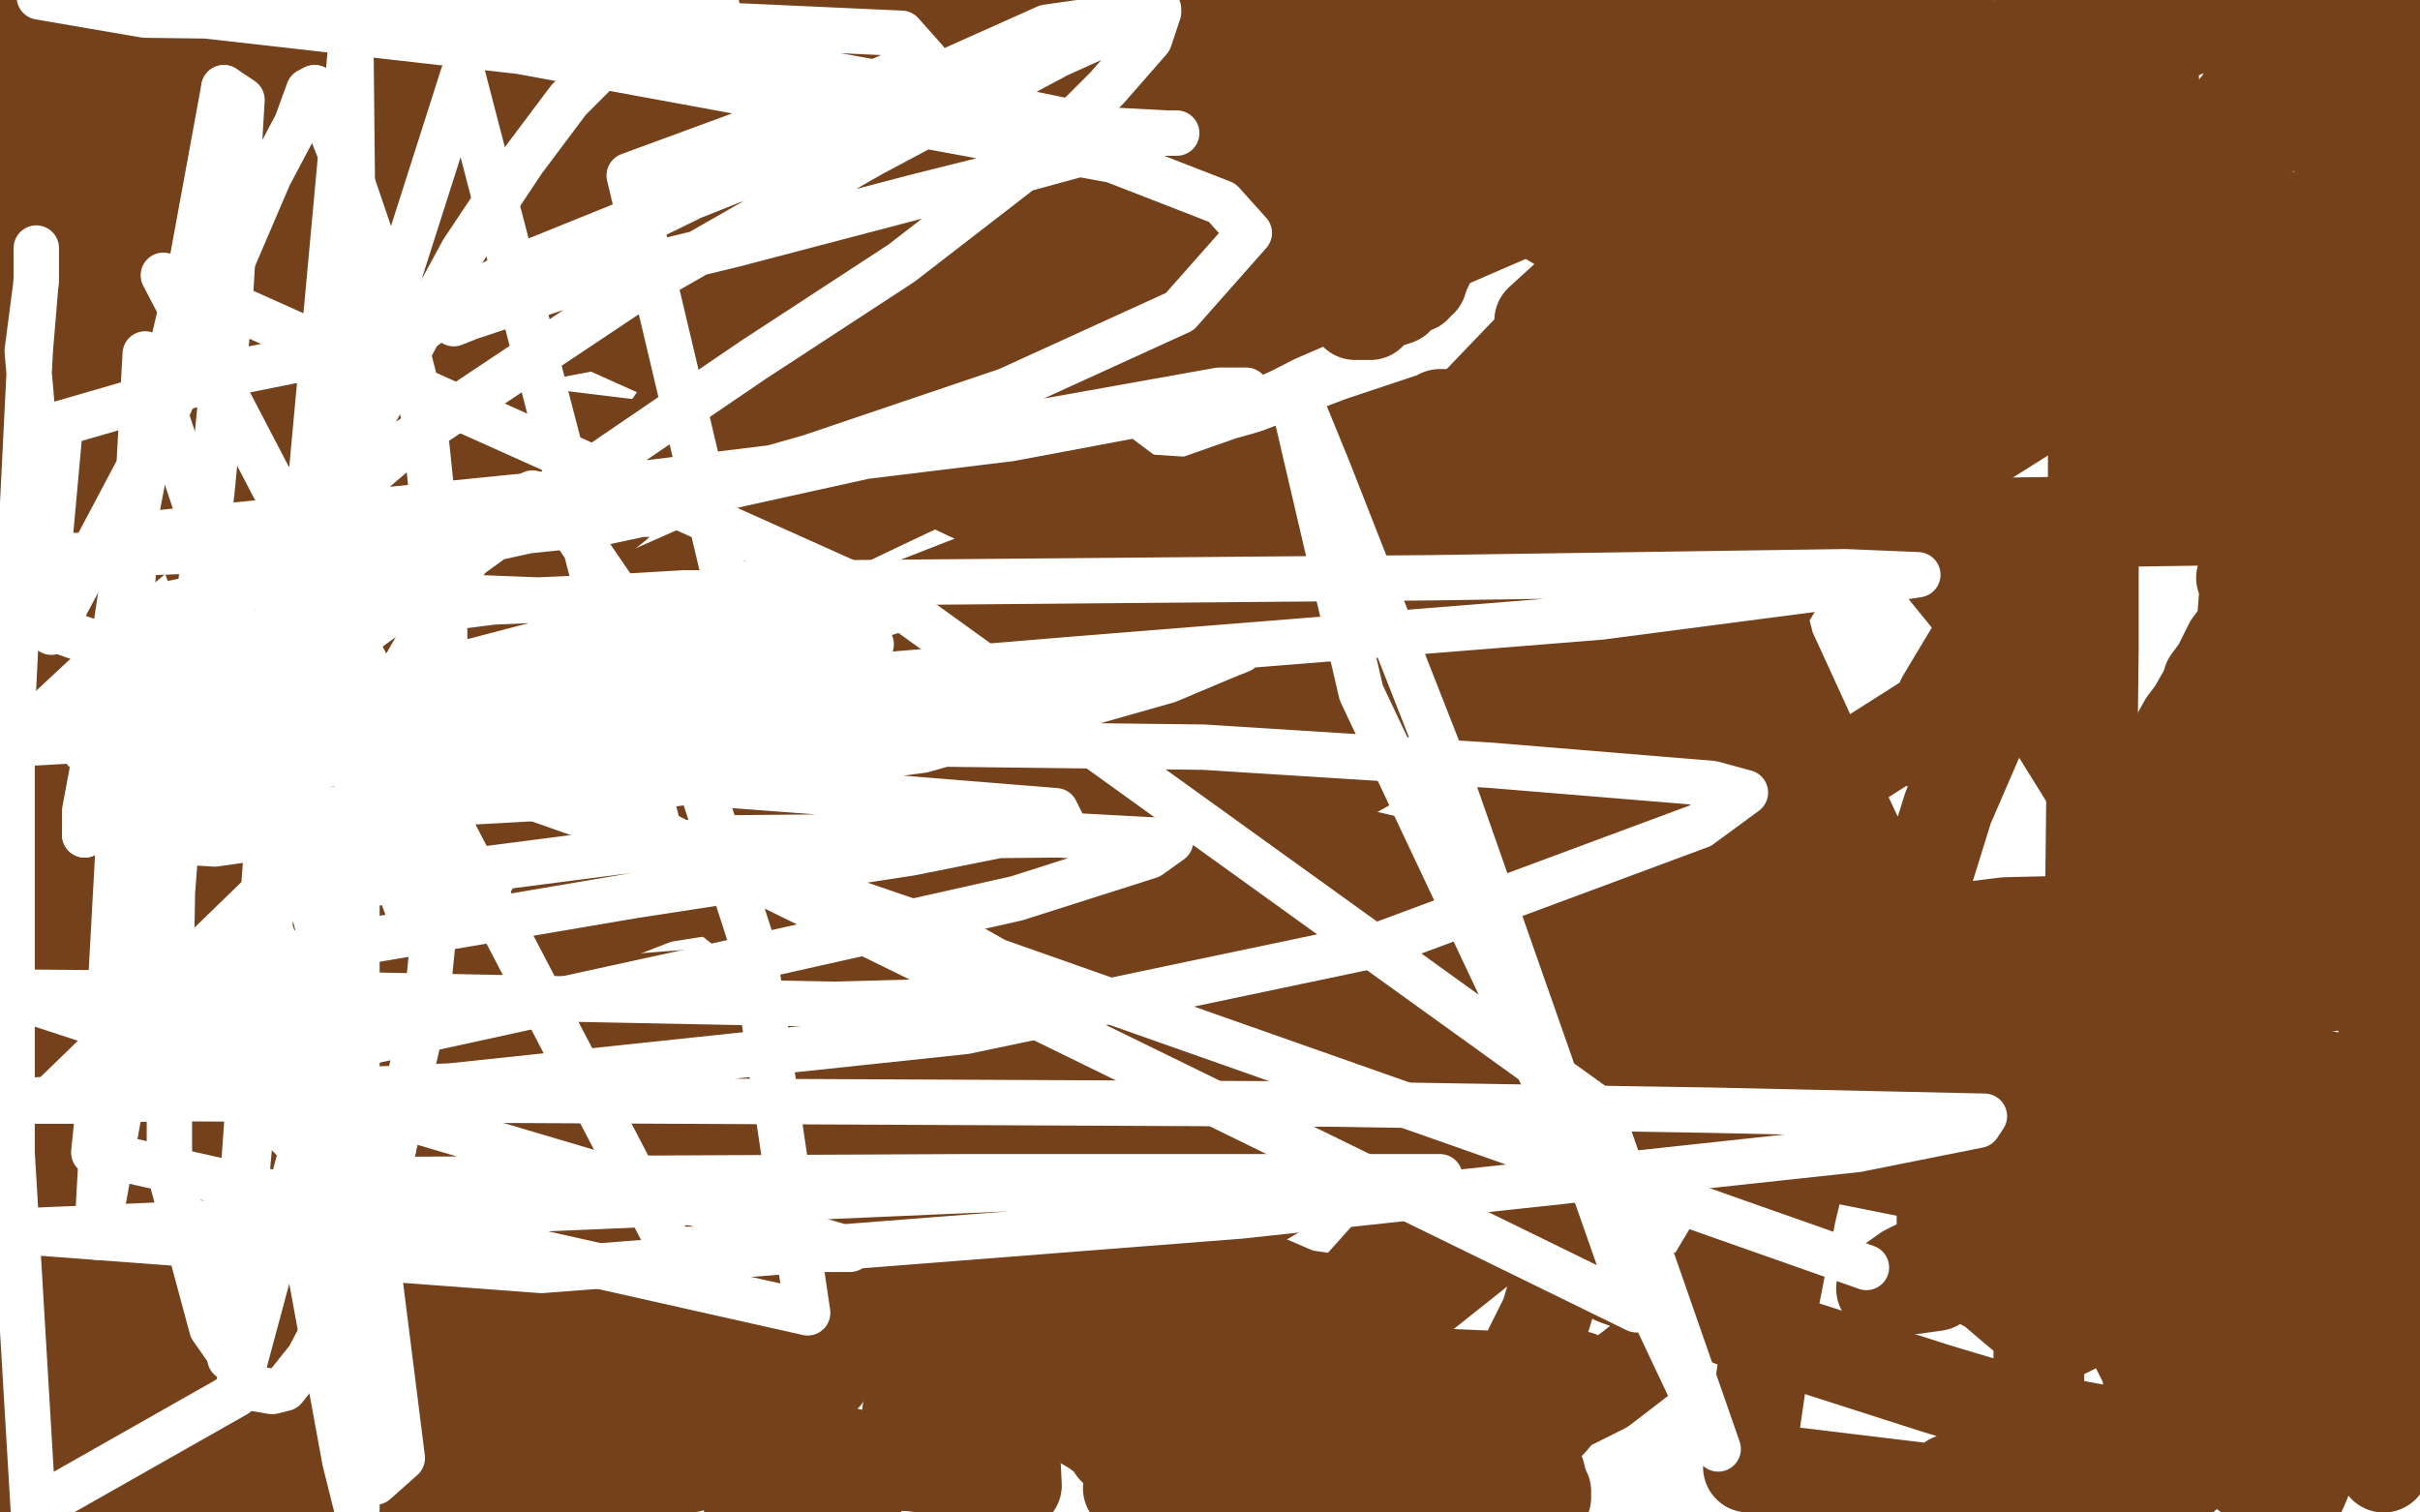
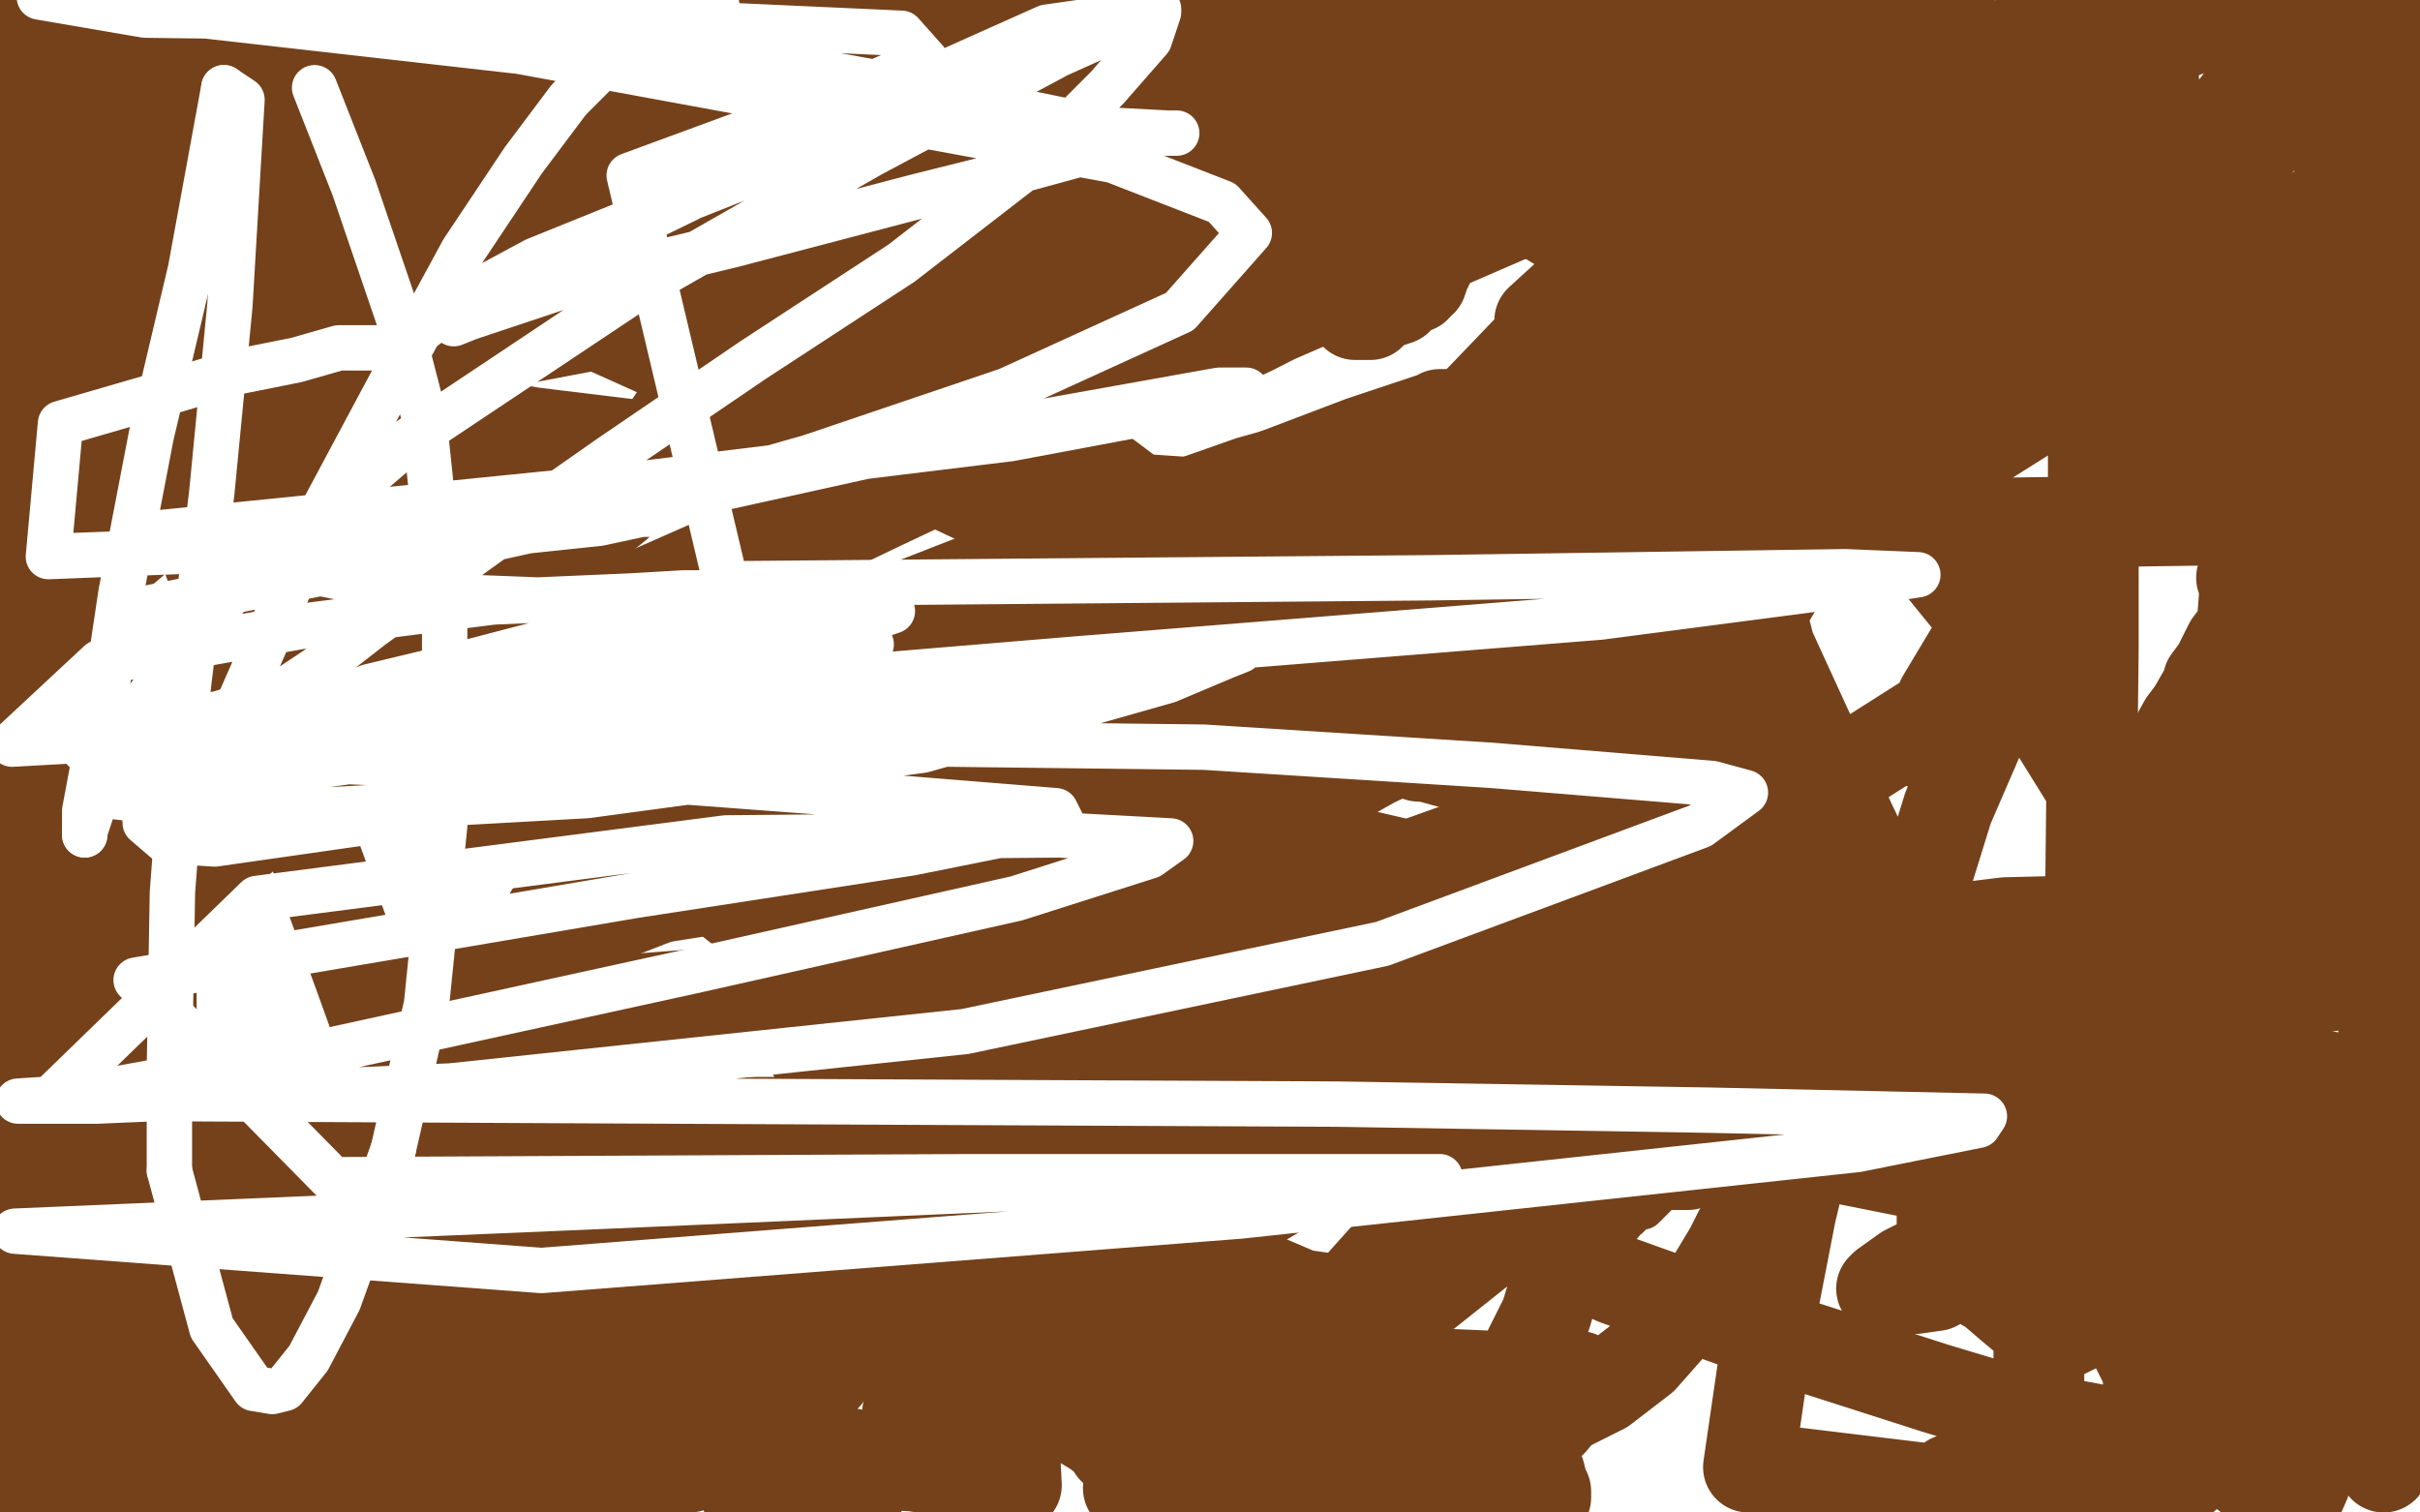
<svg xmlns="http://www.w3.org/2000/svg" width="800" height="500" version="1.1" style="stroke-antialiasing: false">
  <desc>This SVG has been created on https://colorillo.com/</desc>
  <rect x="0" y="0" width="800" height="500" style="fill: rgb(255,255,255); stroke-width:0" />
  <polyline points="786,97 796,171 655,173 495,173 332,162 176,143 38,119 48,77 91,77 104,76 109,75 108,75 106,76 98,81 76,92 40,107 6,123 0,128 44,115 96,109 124,109 130,109 125,114 96,137 50,174 4,213 39,224 146,183 296,125 466,63 625,2 608,11 437,64 307,107 259,127 251,130 301,120 376,93 466,60 552,28 594,14 612,8 600,17 528,59 325,147 198,203 144,229 120,240 128,240 162,229 291,167 414,109 520,55 565,29 582,17 582,15 499,31 246,98 93,127 46,133 38,133 94,113 202,69 311,23 220,62 112,117 70,140 53,153 59,153 80,146 170,111" style="fill: none; stroke: #74411a; stroke-width: 30; stroke-linejoin: round; stroke-linecap: round; stroke-antialiasing: false; stroke-antialias: 0; opacity: 1.0" />
  <polyline points="170,111 238,83 258,75 268,70 256,73 199,97 126,128 18,157 69,127 86,116 82,117 74,120 23,142 83,132 199,85 301,41 350,20 357,17 350,19 291,45 194,88 69,144 42,159 31,164 34,164 41,160 62,147 86,132 97,124 94,125 81,129 62,135 62,134 64,131 76,115 86,100 98,82 112,59 124,39 132,20 135,10 139,3 141,1 142,1 142,0 143,0 144,-1 145,-1 144,-1 143,-1 142,-1 142,0 141,0 140,0 140,1 143,0 122,1 118,4 116,4 118,4 130,4 168,4 234,4 306,7 366,8 404,9 425,11 425,12 422,13 420,13 413,13 404,13 401,13 393,13 384,15 370,15 344,17 306,21 273,25 241,33 229,37 221,41 222,41 223,40 228,39 239,35 262,31 298,25 345,19 393,16 419,13 428,11 428,12 420,13 411,13 396,15 361,21 333,25 238,48 184,60 110,75 59,81 42,82 42,81 43,81 45,80 50,77 70,71 122,57 262,38 380,23 501,5 444,5 364,22 304,33 283,35 275,37 270,38 262,41 256,43 248,47 246,47 250,45 266,40 295,33 334,24 405,3 161,1 80,11 56,15 41,18 42,18 45,18 53,15 72,9 89,5 106,2 131,-1 277,2 294,7 308,13 317,17 330,21 337,23 344,23 347,23 348,23 349,23 349,24 349,25 349,27 346,33 341,38 336,44 328,49 319,51 316,52 308,55 300,57 290,61 280,63 271,65 264,67 261,67 260,67 258,67 257,67 255,67 249,67 246,67 243,67 242,67 241,67 239,67 235,67 230,67 223,67 220,67 218,67 210,63 201,55 193,47 188,39 184,27 183,20 184,15 185,12 186,7 187,7 188,7 189,5 190,5 192,5 196,5 203,5 209,4 211,4 213,4 215,4 218,4 220,4 221,4 222,4 224,4 222,5 220,6 217,8 214,9 213,11 212,11 211,12 210,12 209,13 208,13 207,14 205,15 204,15 202,17 200,18 196,20 193,22 189,23 182,27 180,29 178,29 177,30 174,33 173,33 172,33 171,34 168,35 166,35 165,35 164,35 163,35 162,35 159,35 155,36 151,36 147,36 146,36 143,37 141,37 136,38 129,39 125,39 122,39 119,40 117,40 114,41 111,41 106,42 100,42 89,43 82,43 76,43 72,45 71,45 70,46 67,47 65,49 63,49 60,51 48,57 40,61 34,65 27,68 26,69 28,65 31,57 31,47 31,29 32,17 34,3 2,14 0,229 3,217 7,205 11,181 12,166 14,150 15,140 15,134 16,131 16,130 17,127 18,123 21,111 23,96 25,72 26,55 26,41 26,26 26,20 26,17 26,18 27,24 28,37 31,54 38,83 49,124 66,177 90,244 119,323 168,459 336,491 335,471 335,460 335,455 335,451 335,449 335,447 335,446 336,443 340,434 342,422 346,407 351,392 360,367 364,356 366,348 367,345 367,343 368,343 369,343 372,341 375,340 377,338 378,334 380,331 384,325 386,320 386,315 386,308 385,306 382,304 380,303 377,303 374,303 364,301 348,299 330,297 312,295 295,291 288,290 284,290 280,290 277,290 274,290 271,290 270,290 271,290 272,289 283,282 299,274 315,265 334,253 350,242 362,235 363,233 364,233 368,233 342,235 314,237 284,239 250,241 206,250 190,255 191,255 194,253 199,250 212,243 227,237 243,232 258,227" style="fill: none; stroke: #74411a; stroke-width: 30; stroke-linejoin: round; stroke-linecap: round; stroke-antialiasing: false; stroke-antialias: 0; opacity: 1.0" />
  <polyline points="340,220 342,220 341,221 340,221 336,221 330,224 318,228 308,232 284,239 265,243 226,251 188,261 163,271 162,272" style="fill: none; stroke: #74411a; stroke-width: 30; stroke-linejoin: round; stroke-linecap: round; stroke-antialiasing: false; stroke-antialias: 0; opacity: 1.0" />
  <polyline points="258,227 278,221 290,221 304,220 317,220 332,220 338,220 340,220" style="fill: none; stroke: #74411a; stroke-width: 30; stroke-linejoin: round; stroke-linecap: round; stroke-antialiasing: false; stroke-antialias: 0; opacity: 1.0" />
  <polyline points="162,272 168,269 185,261 199,254 217,246 242,240 271,231 290,225 307,219 317,217 325,217 330,217 333,217 334,217 333,217 328,220 320,227 308,237 296,248 283,261 271,271 262,281 257,285 255,287 260,284" style="fill: none; stroke: #74411a; stroke-width: 30; stroke-linejoin: round; stroke-linecap: round; stroke-antialiasing: false; stroke-antialias: 0; opacity: 1.0" />
  <polyline points="126,337 125,337 126,336 143,327 226,286 315,251" style="fill: none; stroke: #74411a; stroke-width: 30; stroke-linejoin: round; stroke-linecap: round; stroke-antialiasing: false; stroke-antialias: 0; opacity: 1.0" />
  <polyline points="305,260 294,265 262,279 243,287 207,301 168,315 140,329 126,337" style="fill: none; stroke: #74411a; stroke-width: 30; stroke-linejoin: round; stroke-linecap: round; stroke-antialiasing: false; stroke-antialias: 0; opacity: 1.0" />
  <polyline points="260,284 274,275 290,267 303,260 305,260" style="fill: none; stroke: #74411a; stroke-width: 30; stroke-linejoin: round; stroke-linecap: round; stroke-antialiasing: false; stroke-antialias: 0; opacity: 1.0" />
  <polyline points="315,251 406,221 476,198 502,189 506,187 504,189 500,191 495,197 486,209 478,222 475,230 466,241 454,249 440,258 426,267 409,277 406,280 405,280 408,279 412,275" style="fill: none; stroke: #74411a; stroke-width: 30; stroke-linejoin: round; stroke-linecap: round; stroke-antialiasing: false; stroke-antialias: 0; opacity: 1.0" />
  <polyline points="489,235 473,237 442,249 398,269 361,291 336,309 317,323" style="fill: none; stroke: #74411a; stroke-width: 30; stroke-linejoin: round; stroke-linecap: round; stroke-antialiasing: false; stroke-antialias: 0; opacity: 1.0" />
  <polyline points="412,275 420,271 454,252 477,241 490,235 489,235" style="fill: none; stroke: #74411a; stroke-width: 30; stroke-linejoin: round; stroke-linecap: round; stroke-antialiasing: false; stroke-antialias: 0; opacity: 1.0" />
  <polyline points="317,323 320,319 326,314 343,299 370,279 398,260 418,248 426,241 421,239 406,244 358,267 282,286 229,295 191,301 182,302 183,302 202,293 265,259 369,213 491,165 646,97 698,67 708,57 700,58 678,68 610,97 483,141 360,186 300,213 289,219 291,219 301,212 342,190 400,165 450,146 474,138 478,137 476,137 475,138 467,145 453,159 429,185 420,197 416,204 418,203 464,188 521,176 575,171 592,171 600,173 585,198 566,219 519,261" style="fill: none; stroke: #74411a; stroke-width: 30; stroke-linejoin: round; stroke-linecap: round; stroke-antialiasing: false; stroke-antialias: 0; opacity: 1.0" />
  <polyline points="519,261 478,297 454,324 458,328 470,329 520,325 582,315 663,305 744,303 755,303 770,326 764,327 760,329 762,329 765,325 770,321 788,307 789,239 775,239 772,239 769,231 765,225 763,219 763,214 763,195 763,185 764,170 764,155 764,149 764,125 760,108 755,100 750,95 747,95 744,95 736,95 715,97 688,107 644,125 600,145 554,171 516,197 491,217 474,235 471,244 470,248 469,250 470,249 478,246 523,221 570,195 645,153 726,102 794,50 762,3 757,4 756,5 752,5 712,7 661,15 587,25 441,39 348,46 288,47 272,47 276,45 282,41 296,29 324,6 577,21 546,69 523,97 430,194 402,223 371,257 347,282 347,283 354,279 360,275 388,259 447,226 523,191 602,156 687,111 703,95 701,95 694,96 682,98 650,108 606,116 564,121 551,122 548,122 551,118 574,97 600,71 628,43 651,15 621,17 564,60 532,85 509,106 510,107 551,87 644,37 754,107 654,211 642,231 636,246 637,246 639,244 646,236 652,227 646,232 572,279 462,327 346,361 305,369 300,369 340,335 427,268 546,183 691,95 788,11 724,45 698,63 693,68 693,69 693,72 694,77 696,89 699,101 700,101 702,101 704,94 708,83 708,79 708,78 711,51 712,27 692,50 692,127 692,214 691,303 697,385 716,461 772,467 733,347 701,276 660,210 612,151 536,87 469,47 422,22" style="fill: none; stroke: #74411a; stroke-width: 30; stroke-linejoin: round; stroke-linecap: round; stroke-antialiasing: false; stroke-antialias: 0; opacity: 1.0" />
  <polyline points="720,351 720,350 722,344 732,331 741,315 750,299 756,281 761,261 764,243 764,235 764,232 764,231 765,231 770,226 776,216 784,203 791,187 796,172 798,151 794,165 790,181 789,199 789,215 789,231 789,239 789,243 789,241 791,237 798,223 792,202 788,263 788,317 788,385 788,402 790,414 790,415 790,413 790,407 790,398 790,386 791,370 792,340 793,317 793,290 793,265 793,239 793,219 793,201 793,185 793,179 793,177 793,175 793,173 793,169 792,167 791,167 788,168 781,171 776,173 770,176 764,179 762,180 760,181 758,183 754,184 748,188 742,190 741,191 742,189 743,189 744,187 750,178 756,169 764,155 771,140 778,125 784,107 790,90 795,71 798,54 793,2 787,9 782,23 778,34 776,47 774,60 772,71 770,77 768,89 766,100 764,109 763,115 762,126 762,133 760,146 760,156 760,163 759,166 759,167 759,165 759,156 759,151 759,145 758,141 758,139 757,139 754,141 752,142 750,143 748,143 746,144 742,144 740,145 738,145 736,147 733,148 728,151 727,151 726,152 725,153 723,153 722,153 722,154 723,153 724,153 726,152 726,151 727,151 728,150 730,150 731,149 732,149 734,147 735,147 736,147 736,146 736,145 737,144 737,142 736,141 731,141 728,141 727,141 727,140 727,137 727,126 726,117 726,108 725,95 723,81 721,71 720,63 718,58 719,56 722,53 725,50 732,44 740,34 746,25 748,20 751,13 753,7 755,3 757,0 754,-1 741,3 728,8 719,12 711,16 706,19 704,20 704,21 700,21 694,23 690,24 689,25 688,25 682,28 675,32 665,39 657,44 652,47 648,49 646,51 642,53 640,55 637,57 633,60 628,64 624,67 621,69 620,69 620,70 620,69 621,69 627,63 631,55 638,43 644,29 649,11 628,13 631,30 634,48 634,58 634,63 634,65 633,63 630,59 624,49 612,33 587,1 459,1 458,17 457,34 455,52 450,78 449,95 448,102 448,104 449,104 450,104 453,104 456,101 459,100 462,99 463,97 464,97 465,96 466,95 468,95 469,93 470,93 471,90 472,88 474,83 478,77 480,71 482,67 486,61 488,59 491,55 493,53 497,49 502,45 504,42 506,39 508,37 508,36 509,35 510,35 512,34 515,33 518,31 524,27 526,26 527,25 528,25 530,23 532,23 534,21 537,20 540,17 546,14 550,13 552,11 554,10 554,9 553,9 548,9 532,6 508,3 478,0 415,3 402,7 392,11 386,15 382,17 380,18 379,19 376,20 371,23 364,27 353,31 334,40 324,45 318,48 312,51 308,53 306,53 304,53 301,53 294,53 286,50 274,45 252,36 239,29 224,17 212,9 44,9 39,65 37,142 32,227 28,315 26,423 24,492 11,495 6,468 3,446 1,429 5,122 11,116 14,113 15,113 16,112 17,112 20,112 23,112 26,112 30,112 34,112 38,112 43,110 51,106 56,103 63,100 75,95 81,92 87,88 94,83 97,78 99,73 102,69 102,67 103,64 103,63 100,57 97,52 96,49 96,47 98,45 100,43 104,40 107,37 110,35 114,33 117,32 122,31 127,31 132,29 137,29 144,28 150,27 158,27 167,26 173,26 178,26 182,26 186,27 188,28 189,29 189,31 189,34 188,35 186,37 185,39 184,41 181,42 179,44 176,46 174,47 166,50 164,51 159,53 157,53 156,53 155,53 154,53 148,51 132,43 119,35 106,27 90,17 71,4 32,0 32,5 32,12 32,18 32,25 32,27 32,29 32,31 32,32 33,32 36,32 39,32 42,32 45,32 46,32 48,32 49,32 50,32 51,32 52,32 54,32 55,31 57,31 62,31 65,31 67,31 69,31 71,31 72,31 73,31 74,31 75,31 76,31 78,31 82,31 86,30 90,30 92,30 94,30 98,30 102,30 105,30 108,30 109,30 110,30 106,37 106,46 106,59 106,75 106,99 107,111 110,128 114,143 120,157 122,162 122,163 122,164 122,165 121,165 120,165 119,167 118,169 118,171 118,173 117,173 117,174 116,174 114,174 111,174 109,174 105,174 102,175 100,176 97,179 96,183 93,187 90,198 86,213 82,223 79,237 78,245 78,259 78,265 78,267 79,267 81,267 86,267 87,265 89,265 90,263 90,262 91,262 92,262 93,262 94,261 96,261 98,258 99,255 100,253 100,251 101,250 103,249 105,248 107,247 109,245 110,245 112,243 113,243 114,242 113,242 112,242 104,242 96,242 88,242 75,247 67,252 60,256 57,258 55,259 53,260 52,261 51,261 50,262 49,262 49,263 49,264 48,265 47,269 46,273 44,280 43,286 42,291 40,295 40,299 40,302 40,303 48,303 52,300 57,297 63,293 70,285 79,278 88,270 97,262 106,254 114,246 122,237 134,227 142,220 150,213 158,204 164,199 170,192 176,187 179,185 182,183 184,181 187,179 190,177 195,174 199,171 204,167 208,160 214,151 221,141 227,132 234,122 239,113 245,105 250,98 254,93 258,87 261,85 263,83 265,81 266,81 267,80 268,80 270,80 271,82 280,89 292,100 298,105 316,119 336,135 376,165 410,187 470,220 510,241 553,264 593,283 631,301 667,317 696,329 718,339 735,345 750,351 764,355 776,357 792,360 798,371 798,372 797,373 795,373 795,372 794,372 795,372 796,371 798,370 799,368 799,367 798,368 794,370 790,374 786,379 780,385 778,387 776,387 775,389 774,389 773,390 772,390 772,391 770,391 768,393 768,394 768,395 770,395 772,395 773,395 776,395 779,393 781,393 780,393 777,399 774,404 770,412 765,422 760,435 754,448 746,471 742,487 758,499 762,490 765,479 768,469 772,456 776,440 783,417 786,404 789,393 790,387 790,390 790,395 790,398 790,407 789,421 788,443 788,456 788,485 797,282 794,283 792,283 791,284 788,285 784,285 780,285 776,285 774,286 772,287 770,289 768,289 767,290 766,290 768,290 771,289 777,285 785,279 792,270 797,257 797,166 796,164 795,164 792,166 784,171 778,173 771,178 761,185 749,197 737,213 733,221 730,225 730,226 730,227 729,228 725,235 722,239 717,248 712,259 706,272 700,284 697,297 694,313 694,321 694,331 693,342 693,355 692,364 692,373 692,377 692,380 692,381 694,381 699,381 703,379 707,376 712,373 718,370 720,367 723,360 725,355 726,350 727,345 727,343 728,339 728,337 728,336 729,335 730,333 730,331 731,329 732,324 734,319 734,311 735,305 736,295 736,282 738,267 738,251 740,226 741,209 742,196 744,186 744,177 745,170 745,165 746,162 746,161 747,161 748,160 766,143 778,128 794,104 793,43 792,43 790,43 790,44 789,45 786,47 782,50 774,58 770,68 766,78 762,87 760,96 758,103 758,108 758,110 757,110 758,110 760,107 761,104 762,101 763,96 764,92 765,85 766,78 766,73 766,72 766,71 763,71 761,72 753,74 748,77 744,79 740,82 738,83 739,83 745,79 752,77 752,76 748,78 739,83 726,91 717,101 714,115 712,125 711,133 710,140 708,148 704,157 698,168 690,183 672,211 657,237 644,267 635,296 630,322 629,341 628,357 628,361 628,362 629,362 630,361 633,361 636,360 639,359 642,357 644,356 646,355 650,353 652,352 655,351 658,349 662,347 665,344 670,339 674,333 676,329 678,325 678,323 680,319 680,317 681,316 682,315 685,311 689,307 704,291 712,282 718,271 720,268 715,274 710,281 705,287 694,305 684,327 678,355 674,403 674,439 674,469 749,483 761,452 772,417 782,379 793,333 796,119 788,141 778,175 767,217 756,262 746,311 733,363 722,413 712,455 707,479 705,498 706,498 708,497 711,495 719,491 726,485 735,476 745,468 755,456 767,441 780,423 793,405 799,393 798,357 794,359 792,360 791,361 788,363 786,366 785,367 784,370 784,372 782,375 781,379 778,387 776,393 774,401 772,406 773,406 775,405 786,395 792,388 797,383 720,340 635,323 534,302 426,277 356,257 268,225 202,195 164,172 139,151 130,141 126,137 121,137 117,136 113,136 110,136 105,137 101,138 98,139 100,139 104,141 104,142 104,143 104,145 104,148 104,151 104,156 104,160 104,168 106,175 112,187 116,195 134,219 152,238 171,255 190,269 203,279 215,285 217,285 220,285 227,288 234,291 240,293 246,295 256,299 266,302 274,302 281,303 287,303 290,303 295,302 300,302 306,301 310,301 314,301 320,301 333,301 344,301 356,303 368,307 377,311 385,315 392,317 397,320 405,323 416,326 428,328 440,330 451,333 459,336 468,339 480,345 494,349 508,355 522,361 538,367 558,373 584,378 634,388 653,391 716,403 764,414 797,454 793,454 791,454 790,454 789,454 781,454 770,454 759,454 753,453 752,453 748,452 736,450 732,449 730,449 728,449 728,448 726,446 719,439 708,429 708,428 708,427 716,423 720,421 724,419 728,415 731,413 733,412 734,411 735,411 736,411 738,411 739,411 738,411 737,411 736,411 734,411 732,413 731,414 730,414 729,414 728,414 725,416 720,419 712,424 700,431 695,434 694,436 692,437 688,438 686,439 682,441 679,441 678,441 677,441 671,437 665,432 658,426 656,425 656,423 656,422 652,415 647,413 644,411 646,411 644,412 636,417 630,420 623,425 622,426 628,426 633,426 640,425 641,424 642,423 642,422 642,411 642,401 642,387 642,371 638,345 633,325 616,281 607,262 596,238 585,214 584,210 583,210 583,211 583,214 583,217 583,221 583,223 583,226 583,229 583,232 582,233 582,234 581,237 572,252 565,263 556,279 547,295 537,316 528,337 523,355 520,372 520,379 520,381 521,381 523,381 524,381 525,381 525,380 526,379 527,377 530,371 537,354 543,338 548,322 554,302 558,277 560,257 560,241 560,230 560,228 560,227 559,228 556,232 548,245 531,273 515,302 507,322 498,356 497,372 497,388 498,393 499,393 502,393 506,393 507,393 511,393 517,393 520,393 522,393 526,393 528,392 529,392 530,391 534,389 541,386 548,385 556,385 558,385 558,384 559,384 560,383 566,383 570,382 578,379 585,377 589,373 592,371 596,369 600,367 602,365 604,364 604,363 605,363 606,363 608,362 611,359 615,357 618,353 618,350 618,348 618,347 614,349 606,350 596,352 582,354 560,357 545,358 534,359 532,359 532,358 533,357 534,357 536,357 534,357 531,357 526,358 513,358 500,358 486,359 480,359 478,360 477,361 454,375 431,389 404,405 376,421 349,439 326,452 311,461 301,466 300,467 301,467 303,467 306,464 308,463 309,463 310,463 312,462 318,462 346,460 376,457 399,454 423,447 444,436 449,431 452,429 456,427 458,426 462,425 466,421 474,418 480,414 482,411 483,410" style="fill: none; stroke: #74411a; stroke-width: 30; stroke-linejoin: round; stroke-linecap: round; stroke-antialiasing: false; stroke-antialias: 0; opacity: 1.0" />
  <polyline points="483,410 483,409 484,409 482,400 472,385 460,367 452,351 446,335 444,323 444,321 444,317 444,315 442,313 438,311 434,311 432,312 429,313 428,315 425,317 424,318 423,318 424,319 426,320 448,334 471,350 490,365 504,379 506,381 506,382 506,383 504,383 502,385 500,385 498,385 494,385 485,387 466,387 449,387 434,387 419,387 414,388 412,388 408,388 400,389 401,389 412,389 430,389 452,388 469,388 484,387 487,387 487,386 486,386 476,387 462,387 446,389 426,390 409,391 395,394 390,397 389,397 398,392 414,385 455,379 500,377 538,377 552,377 563,377 564,374 562,373 561,373 560,373 545,371 534,371 520,371 504,371 486,371 465,371 447,371 432,371 416,372 414,372 417,369 431,359 448,351" style="fill: none; stroke: #74411a; stroke-width: 30; stroke-linejoin: round; stroke-linecap: round; stroke-antialiasing: false; stroke-antialias: 0; opacity: 1.0" />
  <polyline points="460,349 458,348 458,348 450,347 450,347 440,347 408,346 382,346 345,347 312,347 278,347 269,347 268,347 270,346 284,339 309,333 340,331 366,329 391,328 393,328 392,329 386,333 372,347 354,371 339,395 330,416 326,427 327,427 330,427 334,427 341,427 344,427 346,427 344,427 346,427 352,424 360,420 384,409 408,396 422,388 419,388 411,388 392,389 278,399 244,404 237,405 238,405 258,397 313,367 373,333 425,301 451,284 451,283 432,290 347,323 324,333 315,335 317,335 319,333 333,325 348,315 361,308 362,308 359,315 350,331 318,388 305,417 302,435 302,437 304,437 317,432 356,413 402,395 450,381 483,376 492,375 487,383 436,440 373,492 394,483 472,427 555,361 566,349 575,339 566,341 544,348 465,371 358,399 270,414 244,417 240,417 254,413 322,385 416,341 500,297 563,255 570,249 569,249 550,256 458,289 359,315 285,327 270,328 265,329 267,329 290,323 299,319 306,317 306,319 304,325 302,332 299,348 300,352 301,353 302,353 303,353 305,351 307,351 307,354 311,365 318,375 327,384 337,391 346,396 352,398 354,399 356,399 364,399 368,399 371,399 372,399 373,399 376,399 380,399 386,398 392,398 397,398 402,398 406,398 408,398 410,398 411,397 412,397 412,396 412,392 415,385 418,376 422,363 423,356 424,355 422,355 421,356 420,357 416,361 414,366 414,371 414,375 414,378 413,379 412,379 410,379 411,379 416,374 419,369 420,365 419,362 415,361 414,361 413,362 410,365 408,369 404,374 400,379 398,383 398,384 396,384 386,378 376,373 374,371 376,371 377,371 382,371 396,371 424,371 437,371 452,372 454,372 456,372 462,372 475,376 485,381 489,383 494,385 499,388 502,389 509,392 514,394 516,395 520,397 521,400 521,403 521,407 521,409 519,413 514,425 511,435 504,449 498,459 494,467 492,469 492,471 495,471 499,471 508,470 518,465 530,459 543,449 558,432 566,423 572,413 575,407 579,401 582,397 587,391 590,387 594,382 596,377 597,374 598,373 597,380 592,401 585,437 578,485 694,499 693,499 687,494 682,491 672,487 665,486 661,485 660,485 662,485 666,483 667,483 668,482 668,481 670,481 678,481 679,481 682,480 686,480 687,480 688,479 692,477 703,476 716,475 728,472 731,471 733,469 736,469 741,469 744,469 741,469 732,469 718,469 696,473 686,477 680,481 677,483 675,484 674,485 672,486 669,487 665,487 661,487 657,487 654,487 650,488 649,488 649,489 648,489 647,489 645,489 650,487 657,485 682,482 697,480 701,480 703,479 704,478 706,478 709,478 712,477 708,477 702,477 680,471 640,459 587,442 534,423 492,403 468,387 463,379 461,373 461,363 462,357 463,354 466,350 470,346 481,341 488,339 496,337 505,337 513,336 522,336 524,335 522,335 496,345 465,359 437,375 406,394 380,412 369,421 359,431 358,432 355,433 352,433 350,434 349,434 348,434 344,438 338,444 334,448 334,454 340,458 349,465 357,470 362,473 366,476 368,479 374,484 381,491 472,498 475,496 478,495 480,493 482,491 484,489 494,483 504,477 513,470 518,464 522,459 522,456 522,455 515,455 499,455 495,455 472,454 466,454 463,457 459,460 457,461 453,461 448,463 440,463 431,463 424,464 422,464 421,464 420,464 416,463 412,463 421,462 432,462 445,462 459,462 466,461 470,461 473,461 478,461 485,465 494,470 499,476 505,482 509,487 510,491 511,493 511,495 510,496 508,497 507,497 506,497 504,497 502,497 495,497 488,497 487,497 487,496 486,496 485,495 480,495 476,495 469,495 459,494 450,494 447,493 443,493 442,493 446,493 452,491 463,490 478,487 492,483 498,478 502,475 508,470 508,469 509,468 507,468 506,468 504,468 500,469 498,469 491,469 476,469 458,469 440,469 426,469 415,469 411,468 408,467 401,464 390,459 374,449 356,439 342,430 335,426 321,418 299,405 292,402 292,401 298,401 308,401 320,401 332,400 348,398 358,397 366,397 370,397 373,397 379,400 388,406 398,412 416,422 430,428 437,429 450,432 458,432 460,432 460,433 445,433 435,433 427,433 420,433 416,433 414,433 412,433 408,433 406,433 400,433 391,433 382,435 381,435 392,435 394,435 403,435 418,435 421,435 420,435 411,435 395,435 376,435 340,439 290,442 238,449 196,453 172,455 160,456 166,456 169,455 177,454 193,451 209,449 222,447 228,445 228,446 228,448 227,452 226,455 226,456 228,458 231,459 236,461 244,465 249,469 257,474 262,479 264,482 268,487 272,491 276,494 283,499 262,499 256,496 251,496 248,495 247,495 248,490 256,477 258,474 265,465 269,459 273,455 274,452 275,451 276,450 278,449 279,449 279,448 276,447 269,445 260,443 256,443 255,443 255,442 254,442 252,439 242,430 226,419 210,409 196,399 187,391 186,389 186,388 188,382 192,375 194,374 195,373 198,373 215,372 236,372 265,372 280,372 282,371 281,371 278,371 272,371 266,371 265,371 264,371 261,371 248,371 227,371 202,371 182,371 163,372 162,373 161,373 161,372 161,371 160,368 151,361 143,357 134,353 128,351 125,351 124,351 125,350 128,349 148,349 174,353 193,355 211,357 219,357 214,357 208,358 201,359 187,362 178,366 167,371 155,377" style="fill: none; stroke: #74411a; stroke-width: 30; stroke-linejoin: round; stroke-linecap: round; stroke-antialiasing: false; stroke-antialias: 0; opacity: 1.0" />
  <polyline points="19,401 3,403" style="fill: none; stroke: #74411a; stroke-width: 30; stroke-linejoin: round; stroke-linecap: round; stroke-antialiasing: false; stroke-antialias: 0; opacity: 1.0" />
  <polyline points="155,377 142,381 128,384 112,388 94,391 74,394 44,398 19,401" style="fill: none; stroke: #74411a; stroke-width: 30; stroke-linejoin: round; stroke-linecap: round; stroke-antialiasing: false; stroke-antialias: 0; opacity: 1.0" />
  <polyline points="3,403 14,372 38,379 60,389 80,397 91,403 107,409 117,413 124,414 136,417 148,419 155,420 169,423 188,423 194,423" style="fill: none; stroke: #74411a; stroke-width: 30; stroke-linejoin: round; stroke-linecap: round; stroke-antialiasing: false; stroke-antialias: 0; opacity: 1.0" />
  <polyline points="195,422 194,422 193,422 191,423 173,423 148,423 117,423 94,423" style="fill: none; stroke: #74411a; stroke-width: 30; stroke-linejoin: round; stroke-linecap: round; stroke-antialiasing: false; stroke-antialias: 0; opacity: 1.0" />
  <polyline points="194,423 195,422" style="fill: none; stroke: #74411a; stroke-width: 30; stroke-linejoin: round; stroke-linecap: round; stroke-antialiasing: false; stroke-antialias: 0; opacity: 1.0" />
  <polyline points="94,423 61,423 40,424 24,429 22,431 22,432 28,432 36,432 40,431 49,428 61,426 70,425 75,425 78,425 79,425 80,423 88,419 99,415 108,410 113,407 127,399 133,396 137,392 140,389 140,388 142,387 144,386 146,385 154,385 158,385 159,385 158,385 157,385 155,385 152,385 141,384 124,382 102,375 82,369 69,366 69,365 69,364 68,363 66,362 65,362 65,363 68,363 69,363 70,363 71,363 78,361 86,361 116,359 136,356 147,355 173,350 190,347 202,344 208,343 216,341 220,339 222,337 224,337 228,334 238,329 245,329 246,329 248,329 247,329 238,329 227,329 214,330 200,331 180,334 168,339 162,342 142,350 129,355 114,363 104,368 96,371 91,375 86,378 82,381 77,383 66,389 58,393 54,395 43,399 38,401 37,402 36,402 40,402 45,402 52,402 64,400 71,396 74,393 75,392 75,391 76,391 74,389 70,382 58,364 48,347 40,329 39,325 39,323 39,321 40,320 41,320 44,317 48,317 50,317 50,320 50,322 50,328 50,340 53,359 58,373 61,386 65,398 70,410 74,421 78,431 82,440 85,447 88,453 94,460 99,463 104,467 108,470 111,473 112,475 113,475 114,475 115,475 122,475 133,475 144,475 150,475 154,475 158,475 166,475 171,475 174,475 176,475 177,475 172,470 163,463 151,459 139,459 136,459 123,457 120,457 118,457 116,457 113,457 108,457 103,457 96,457 88,457 78,457 74,457 72,457 72,456 76,455 99,449 122,447 137,445 154,444 164,440 165,440 166,440 168,440 172,440 180,439 183,439 180,439 176,439 164,439 155,439 148,439 140,439 134,439 130,439 124,439 114,436 102,431 85,427 64,422 32,417 1,396 3,395 6,393 10,391 20,390 38,390 54,390 70,390 84,391 98,391 110,391 125,390 139,389 153,388 174,387 181,387 182,387 181,387 178,389 168,395 152,401 135,410 114,421 69,443 54,451 26,466 1,481 0,481 2,480 4,478 14,471 20,469" style="fill: none; stroke: #74411a; stroke-width: 30; stroke-linejoin: round; stroke-linecap: round; stroke-antialiasing: false; stroke-antialias: 0; opacity: 1.0" />
  <polyline points="74,441 77,441 77,441 82,441 82,441 86,441 86,441 88,441 88,441 92,443 92,443 98,444 98,444 106,444 106,444 115,445 124,445 136,445 146,443 159,441 172,438 186,434 202,430 219,425 258,411 292,399 324,387 344,379 352,375 356,372 360,368 363,365 366,365 367,365 367,367 366,369 351,378 337,385 322,391 310,400 301,407 297,413 295,415 294,419 292,421 286,428 278,435 268,442 260,447 254,453 250,457 248,458 249,458 252,453 256,445 257,434 256,431 256,430 256,428 257,426 260,420 260,413 260,405 259,399 254,395 249,395 246,395 244,395 243,395 242,395 239,395 238,395 226,394 222,394 222,395 220,395 219,395 213,399 200,405 183,413 166,421 154,427 154,428 152,429 146,438 140,449 138,457 138,465 140,475 148,483 154,489 158,493 160,494 160,495 160,496 159,497 183,498 178,496 173,496 172,496 168,496 163,495 154,495 143,495 134,494 128,494 128,493 140,490 155,489 170,488 178,487 181,485 184,485 184,484 186,484 191,484 200,484 207,484 208,484 210,484 213,483 216,483 220,483 222,483 223,483 226,483 231,483 252,483 298,484 315,485 318,485 315,485 308,485 290,484 277,484 275,484 274,484 268,484 248,483 236,483 233,483 232,483 231,484 228,485 227,485 226,485 222,487 216,487 204,487 197,489 194,490 192,491 189,493 187,494 186,495 185,495 182,495 180,492 179,491 178,491 177,491 175,489 171,487 164,485 155,481 144,477 141,477 136,476 134,476 128,475 124,475 121,475 118,475 115,475 113,476 112,477 110,477 108,477 103,477 97,477 94,477 88,477 83,478 78,480 74,483 71,484 68,485 67,486 65,487 64,488 62,489 66,487 78,480 95,472 105,467 122,457 134,449 150,438 154,435 166,427 178,420 182,417 184,415 185,415 184,415 160,425 149,431 140,435 132,439 122,446 114,449 106,453 96,457 88,461 80,465 74,467 68,469 60,471 46,471 38,471 37,471 34,471 30,471 28,471 27,471 28,471 32,474 36,479 40,485 42,491 44,497 160,487 166,468 170,450 172,432 173,417 173,401 172,395 171,391 170,391 163,391 152,391 148,391 144,392 143,392 151,392 159,392 176,392" style="fill: none; stroke: #74411a; stroke-width: 30; stroke-linejoin: round; stroke-linecap: round; stroke-antialiasing: false; stroke-antialias: 0; opacity: 1.0" />
  <polyline points="549,291 550,287 550,287 553,285 553,285 555,284 555,284 556,284 557,284 560,284 568,284 570,285 571,285 572,285 574,288 580,294 586,301 594,310 596,313 597,315 597,316 592,318 579,324 566,330 553,336 540,343 526,351 522,353 524,353 530,351 546,350 570,350 616,350 640,350 652,350 656,350 658,350 662,352 665,355 668,359 668,361 670,363 674,366 676,367 677,368 678,371 680,373 681,377 682,382 686,393 690,403 694,413 698,425 702,436 706,445 708,449 710,453 710,455 711,458 712,461 712,463 712,465 713,467 714,467 714,465 714,464 715,462 716,461 717,455 720,445 723,435 727,422 731,409 734,396 737,385 738,378 740,369 742,361 746,352 750,339 755,326 760,311 765,297 767,287 767,286 766,286 764,289 759,299 756,311 754,327 754,343 754,357 756,375 759,381 764,392 766,395 766,397 766,398 767,400 768,405 768,410 770,421 770,428 772,438 773,443 774,445 774,447" style="fill: none; stroke: #74411a; stroke-width: 30; stroke-linejoin: round; stroke-linecap: round; stroke-antialiasing: false; stroke-antialias: 0; opacity: 1.0" />
  <polyline points="640,352 600,321 546,283 482,245 412,207 342,174 268,139 190,104" style="fill: none; stroke: #74411a; stroke-width: 30; stroke-linejoin: round; stroke-linecap: round; stroke-antialiasing: false; stroke-antialias: 0; opacity: 1.0" />
  <polyline points="774,447 768,444 750,433 734,425 717,413 701,400 682,384 640,352" style="fill: none; stroke: #74411a; stroke-width: 30; stroke-linejoin: round; stroke-linecap: round; stroke-antialiasing: false; stroke-antialias: 0; opacity: 1.0" />
  <polyline points="190,104 110,69 30,33 2,8 10,8 18,7 26,7 33,7 38,7 40,7 41,7 41,8 41,19 42,33 42,51 48,80 56,106 67,134 80,163 92,187 102,206 110,223 114,231 116,233 116,236 117,237 118,238 118,239 118,241 119,241 122,241 124,239 127,237 132,230 134,227 135,226 136,225 138,223 141,221 144,217 146,215 154,221 159,225 186,249 238,295 281,329 324,359 351,379 392,409 408,419 426,430 428,430 429,430 430,430 429,431 424,431 422,431 413,431 405,431 396,431 386,431 381,431 374,432 365,432" style="fill: none; stroke: #74411a; stroke-width: 30; stroke-linejoin: round; stroke-linecap: round; stroke-antialiasing: false; stroke-antialias: 0; opacity: 1.0" />
  <polyline points="536,404 536,403 536,403 537,402 537,402 538,402 538,402 538,401 538,401 539,401 541,399 543,399 548,394 553,391 561,383 570,374 577,366 584,357 589,348 592,333 590,321 582,309 571,299 550,285 512,269 454,253 388,241 326,230 288,228 274,228 278,229 292,231 320,229 370,219 438,201 507,179 557,160 573,151 578,149 576,148 563,148 546,150 513,161 464,172 380,192 340,205 324,212 326,212 339,205 368,188 401,169 424,156 438,147 437,147 429,147 411,152 374,165 321,184 280,200 260,210 254,212 254,213 256,211 252,212 252,213 247,215 247,215" style="fill: none; stroke: #74411a; stroke-width: 15; stroke-linejoin: round; stroke-linecap: round; stroke-antialiasing: false; stroke-antialias: 0; opacity: 1.0" />
  <polyline points="197,241 196,243 196,243 196,244 196,244" style="fill: none; stroke: #74411a; stroke-width: 15; stroke-linejoin: round; stroke-linecap: round; stroke-antialiasing: false; stroke-antialias: 0; opacity: 1.0" />
  <polyline points="198,244 198,245 198,245 192,247 192,247 185,249 185,249 176,250 176,250 165,251 165,251 154,252 154,252 140,253 132,253 124,253 116,253 107,251 98,249 88,247 78,245 65,241 52,237 38,231 23,227 4,221" style="fill: none; stroke: #74411a; stroke-width: 15; stroke-linejoin: round; stroke-linecap: round; stroke-antialiasing: false; stroke-antialias: 0; opacity: 1.0" />
  <polyline points="14,241 18,241 18,241 24,241 24,241 29,241 29,241 36,241 36,241 42,241 42,241 43,241 43,241 44,241 44,241 45,241 46,241 48,241 52,241 54,239 58,238 64,237 72,236 82,233 104,231 119,231 145,230 178,226 210,221 242,215 272,208 292,203 295,202 294,202 288,202 272,205 237,211 202,217 170,225 152,235 150,239 150,241 150,242 153,242 164,240 187,239 220,238 251,237 274,236 291,235 295,235 296,235 289,235 274,235 240,235 184,237 111,240 4,246 33,219 100,207 163,199 209,197 226,196 242,196 238,196 234,197 216,203 147,221 122,227 85,242 62,255 48,266 48,272 55,278 71,279 120,272 186,258 263,242 334,226 383,218 409,215 410,215 405,217 386,225 305,248 194,263 86,269 35,263 142,248 236,229 272,218 288,213 285,207 246,201 143,197 44,177 203,161 334,145 398,133 412,129 403,129 308,146 163,178 49,201 66,243 231,245 398,247 493,253 566,259 577,262 562,273 457,312 319,341 149,359 32,364 6,364 22,363 110,347 229,321 336,297 380,283 387,278 350,276 240,277 85,297 17,363 223,364 442,365 565,367 656,369 654,372 614,380 410,402 179,420 5,407 194,399 332,393 452,389 476,389 448,389 320,389 110,390 45,324 210,296 301,282 351,272 349,268 287,263 167,254 28,248 90,240 354,218 529,204 621,192 634,190 610,189 473,191 240,193 208,58 276,33 306,20 298,11 210,7 48,5 13,-1 172,17 368,53 404,67 413,77 390,103 333,129 268,151 240,159 215,170 214,170 212,170 198,173 160,177 92,181 16,184 20,140 51,131 78,123 98,119 112,115 117,115 122,115 126,115 129,115 130,115 131,115 132,115 134,113 151,100 177,86 224,67 282,44 341,22 381,4 346,9 308,26 266,45 227,66 192,83 170,95 152,105 150,107 155,105 188,94 242,81 303,65 331,58 364,49 378,45 382,44 386,44 389,44 388,44 386,44 367,43 299,29 171,6 236,1 234,2 233,3 232,3 232,4 232,3 234,2 237,2 235,2 234,4 224,6 212,12 202,19 188,33 173,53 153,83 128,129 105,172 88,212 77,237 76,239 78,239 82,236 86,233 92,230 96,227 105,221 123,207 162,179 202,151 249,119 298,87 342,53 366,29 380,13 383,4 383,3 382,3 374,4 348,19 288,51 211,95 136,145 76,196 44,237 32,263 28,275 28,276" style="fill: none; stroke: #ffffff; stroke-width: 15; stroke-linejoin: round; stroke-linecap: round; stroke-antialiasing: false; stroke-antialias: 0; opacity: 1.0" />
  <polyline points="74,29 80,33 76,101 70,163 62,229 57,295 56,353 56,387" style="fill: none; stroke: #ffffff; stroke-width: 15; stroke-linejoin: round; stroke-linecap: round; stroke-antialiasing: false; stroke-antialias: 0; opacity: 1.0" />
  <polyline points="28,276 28,268 34,236 40,196 50,144 63,89 74,29" style="fill: none; stroke: #ffffff; stroke-width: 15; stroke-linejoin: round; stroke-linecap: round; stroke-antialiasing: false; stroke-antialias: 0; opacity: 1.0" />
  <polyline points="130,380 141,332 147,273 147,204 140,137 132,106 117,62 104,29" style="fill: none; stroke: #ffffff; stroke-width: 15; stroke-linejoin: round; stroke-linecap: round; stroke-antialiasing: false; stroke-antialias: 0; opacity: 1.0" />
  <polyline points="56,387 70,439 84,459 90,460 94,459 102,449 112,430 130,380" style="fill: none; stroke: #ffffff; stroke-width: 15; stroke-linejoin: round; stroke-linecap: round; stroke-antialiasing: false; stroke-antialias: 0; opacity: 1.0" />
-   <polyline points="104,29 102,30 98,41 89,58 74,93 52,143 17,209 9,116 12,93 12,82 12,84 12,92 10,116 4,237 4,381 11,499 78,461 106,357 115,308 118,287 120,277 120,278 118,283 110,333 107,401 115,465 124,490 133,482 117,355 88,237 48,117 32,409 48,320 53,245 53,215 53,210 42,273 31,381 267,434 249,313 218,217 188,173 176,163 160,175 126,234 101,329 103,423 114,483 118,499 118,480 118,379 118,209 116,15 76,449 93,213 153,25 218,275 541,433 481,262 439,155 430,133 429,139 450,229 568,479 529,367 297,200 54,91 222,413 281,413 65,349 13,332 9,328 125,329 276,332 351,330 314,309 18,208 617,419" style="fill: none; stroke: #ffffff; stroke-width: 15; stroke-linejoin: round; stroke-linecap: round; stroke-antialiasing: false; stroke-antialias: 0; opacity: 1.0" />
</svg>